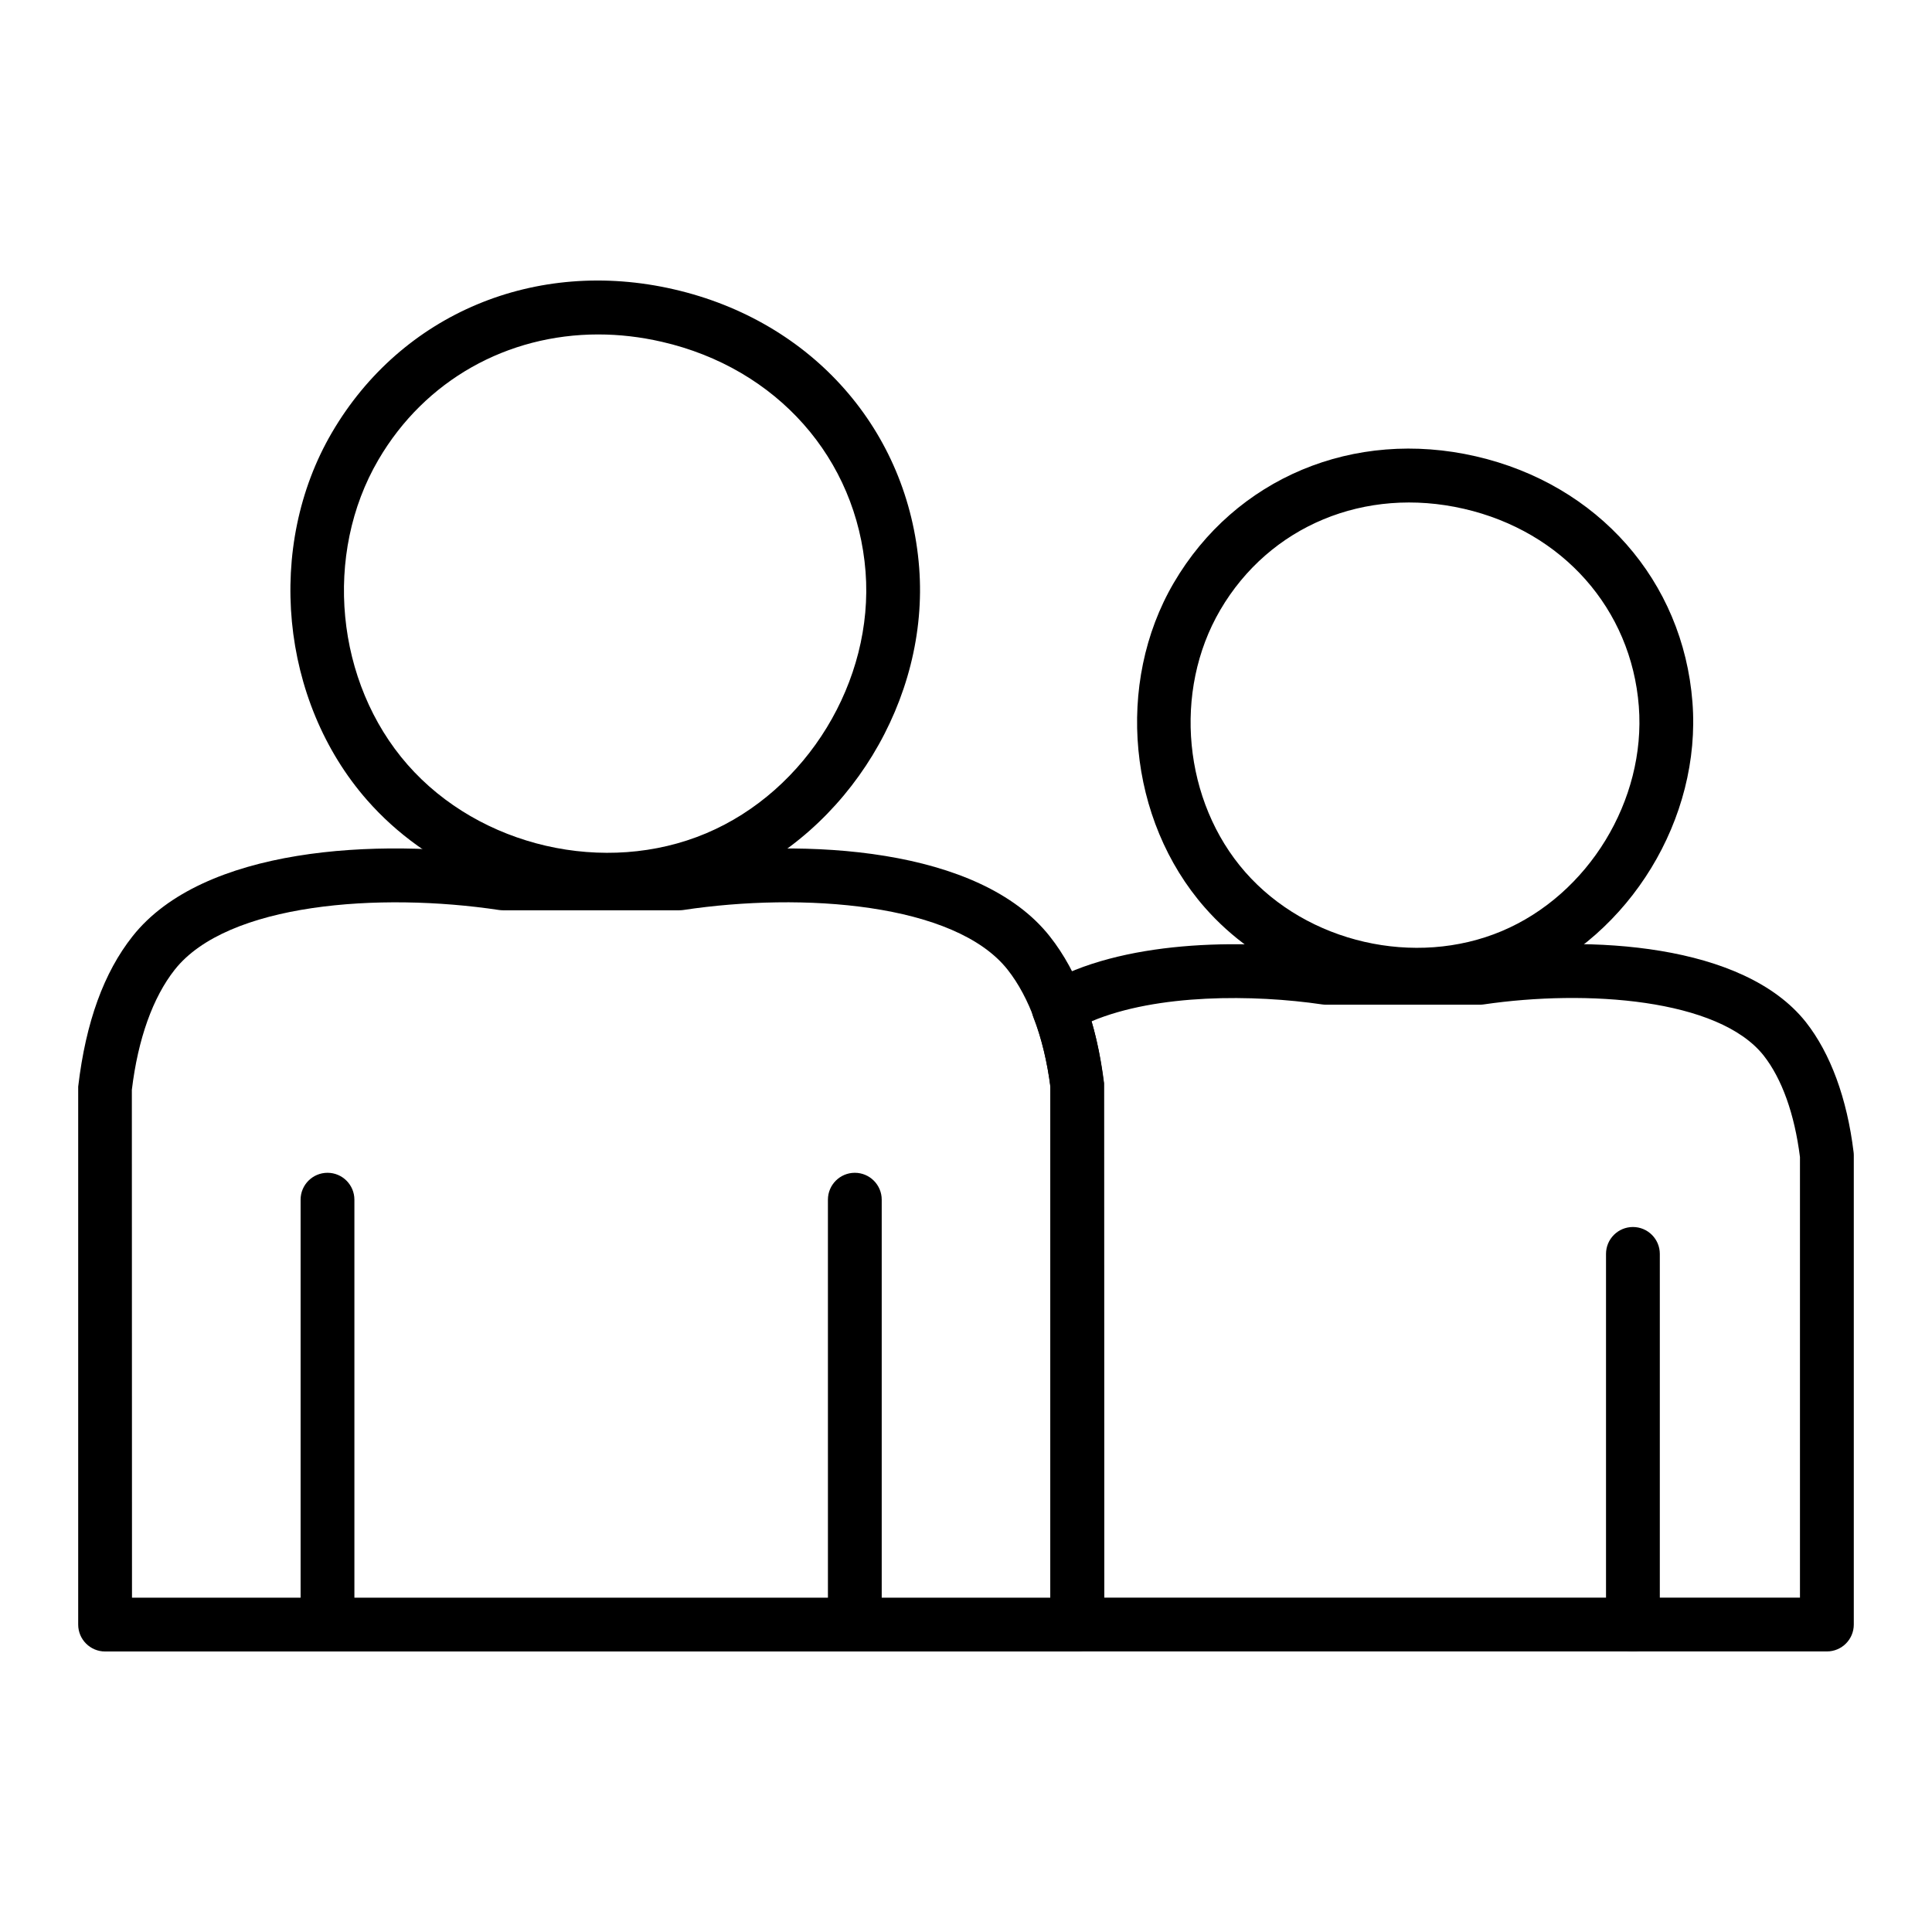
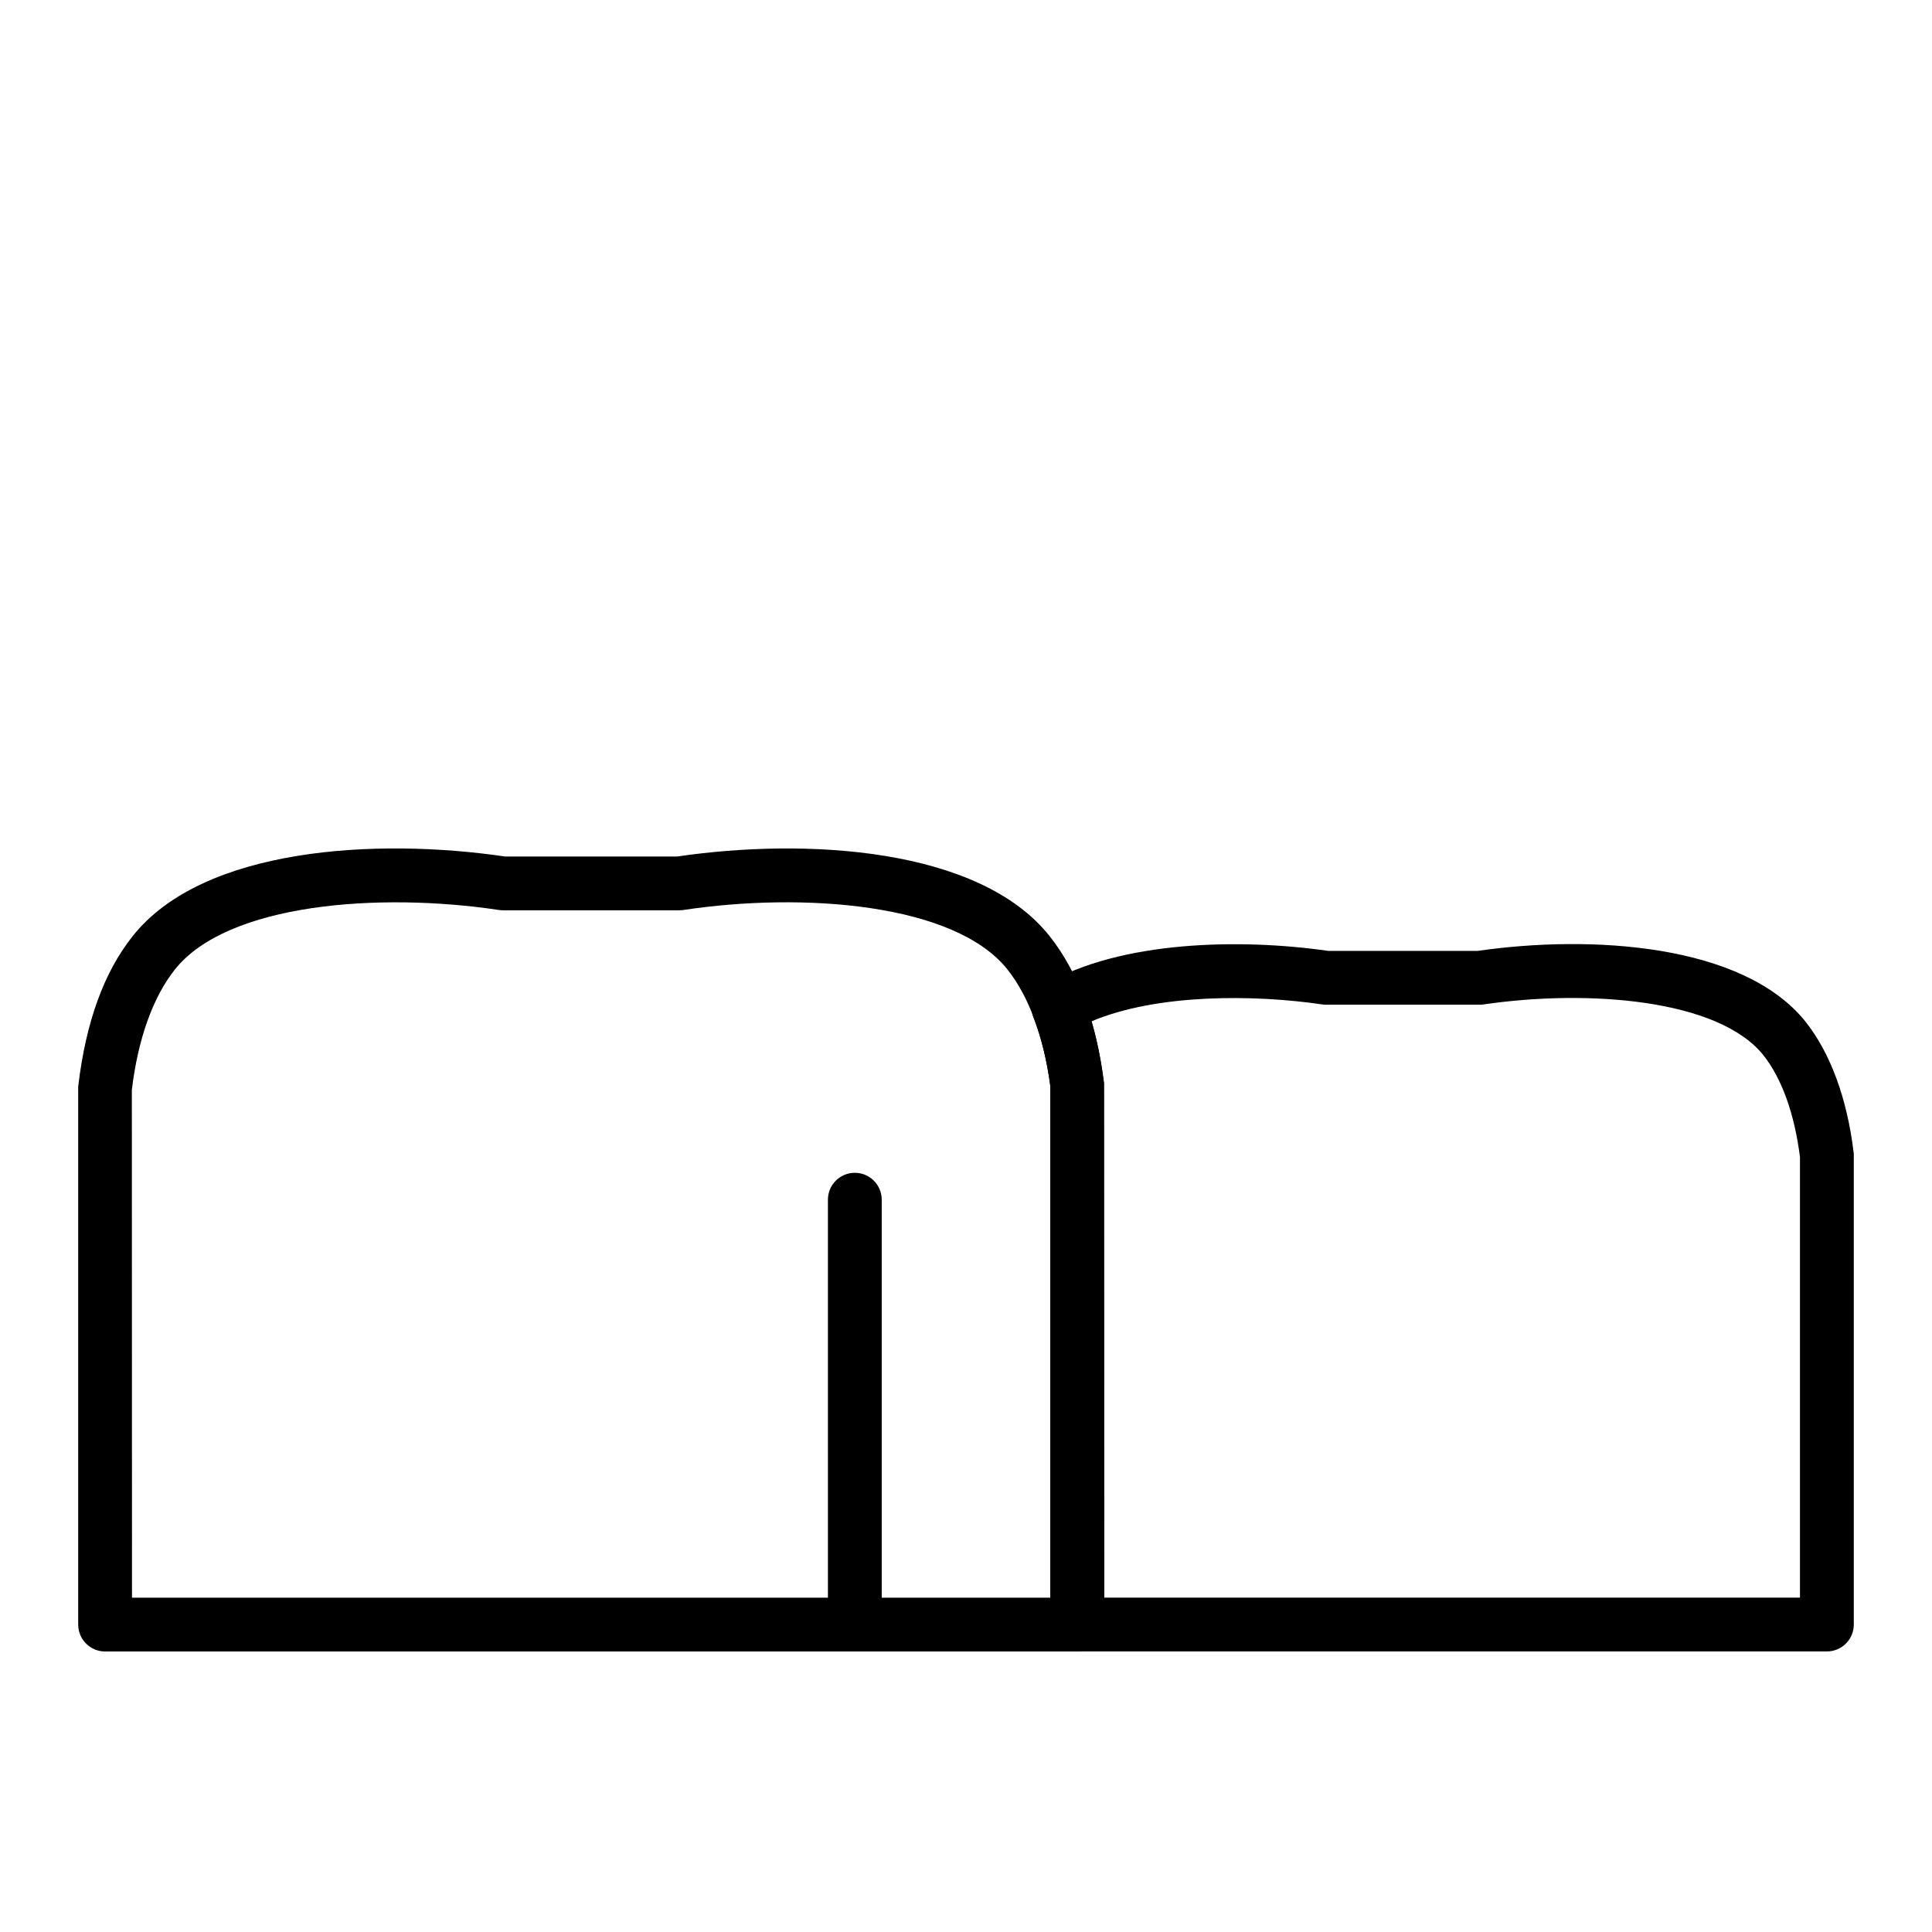
<svg xmlns="http://www.w3.org/2000/svg" fill="#000000" width="800px" height="800px" version="1.1" viewBox="144 144 512 512">
  <g>
-     <path d="m305.19 384.2c-23.961 0-47.996-10.016-63.91-28.164-23.051-26.27-26.961-67.238-9.312-97.406 18.418-31.488 53.973-46.414 90.641-37.949 36.664 8.43 62.168 37.375 64.98 73.746 2.695 34.848-18.73 69.984-50.941 83.559-9.969 4.199-20.707 6.215-31.457 6.215zm-2.633-151.57c-24.09 0-45.91 12.066-58.273 33.207-14.648 25.027-11.398 59.004 7.723 80.809 19.113 21.797 52.383 29.465 79.113 18.195 26.723-11.25 44.492-40.41 42.262-69.316-2.324-30.02-23.504-53.945-53.969-60.941-5.68-1.312-11.328-1.953-16.855-1.953zm-64.43 29.605h0.094z" />
    <path d="m429.46 581.66h-257.61c-3.938 0-7.129-3.195-7.129-7.129v-142.57c2.019-17.164 6.84-30.273 14.395-39.824 18.652-23.605 64.715-26.16 98.715-21.156h45.652c34.008-4.996 80.066-2.441 98.715 21.156 7.551 9.551 12.375 22.668 14.336 38.969l0.051 143.42c0.004 3.938-3.188 7.133-7.125 7.133zm-250.48-14.262h243.36v-135.44c-1.57-12.617-5.5-23.625-11.316-30.988-13.938-17.629-54.328-20.59-85.945-15.809-0.352 0.047-0.707 0.074-1.059 0.074h-46.703c-0.352 0-0.707-0.027-1.059-0.074-31.598-4.762-72.004-1.828-85.945 15.809-5.816 7.363-9.746 18.371-11.371 31.84z" />
-     <path d="m230.79 581.66c-3.938 0-7.129-3.195-7.129-7.129v-112.6c0-3.938 3.195-7.129 7.129-7.129 3.938 0 7.129 3.195 7.129 7.129v112.59c0 3.938-3.191 7.133-7.129 7.133z" />
    <path d="m370.54 581.66c-3.938 0-7.129-3.195-7.129-7.129l-0.004-112.6c0-3.938 3.195-7.129 7.129-7.129 3.938 0 7.129 3.195 7.129 7.129v112.59c0.004 3.938-3.191 7.133-7.125 7.133z" />
-     <path d="m519.74 409.38c-21.16 0-42.395-8.836-56.453-24.871-20.359-23.207-23.816-59.395-8.227-86.043 16.285-27.812 47.734-40.977 80.07-33.531 32.375 7.445 54.906 33.02 57.387 65.156 2.387 30.773-16.531 61.805-44.992 73.801-8.805 3.715-18.289 5.488-27.785 5.488zm-52.371-103.71c-12.582 21.508-9.793 50.715 6.637 69.445 16.438 18.742 45.023 25.305 67.988 15.633 22.961-9.672 38.23-34.719 36.312-59.559-1.996-25.789-20.199-46.34-46.375-52.355-26.176-6.016-51.504 4.512-64.562 26.836z" />
    <path d="m628.14 581.65h-198.62c-3.938 0-7.129-3.195-7.129-7.129v-142.61c-0.879-6.488-2.414-12.922-4.512-18.242-1.289-3.285 0.004-7.019 3.055-8.781 20.074-11.648 51.832-12.227 75.031-8.895h39.656c29.91-4.316 70.41-1.941 86.938 18.855 6.555 8.336 10.926 20.238 12.66 34.457 0.039 0.289 0.055 0.574 0.055 0.863v124.35c0 3.938-3.191 7.129-7.129 7.129zm-191.5-14.258h184.37v-116.77c-1.449-11.438-4.781-20.738-9.645-26.922-11.938-15.027-46.82-17.535-74.195-13.516-0.344 0.047-0.691 0.074-1.039 0.074h-40.688c-0.348 0-0.695-0.027-1.039-0.074-18.047-2.664-43.762-2.859-61.133 4.473 1.461 4.922 2.555 10.332 3.32 16.367z" />
-     <path d="m576.74 581.66c-3.938 0-7.129-3.195-7.129-7.129v-98.234c0-3.938 3.195-7.129 7.129-7.129 3.938 0 7.129 3.195 7.129 7.129v98.234c0 3.934-3.195 7.129-7.129 7.129z" />
  </g>
</svg>